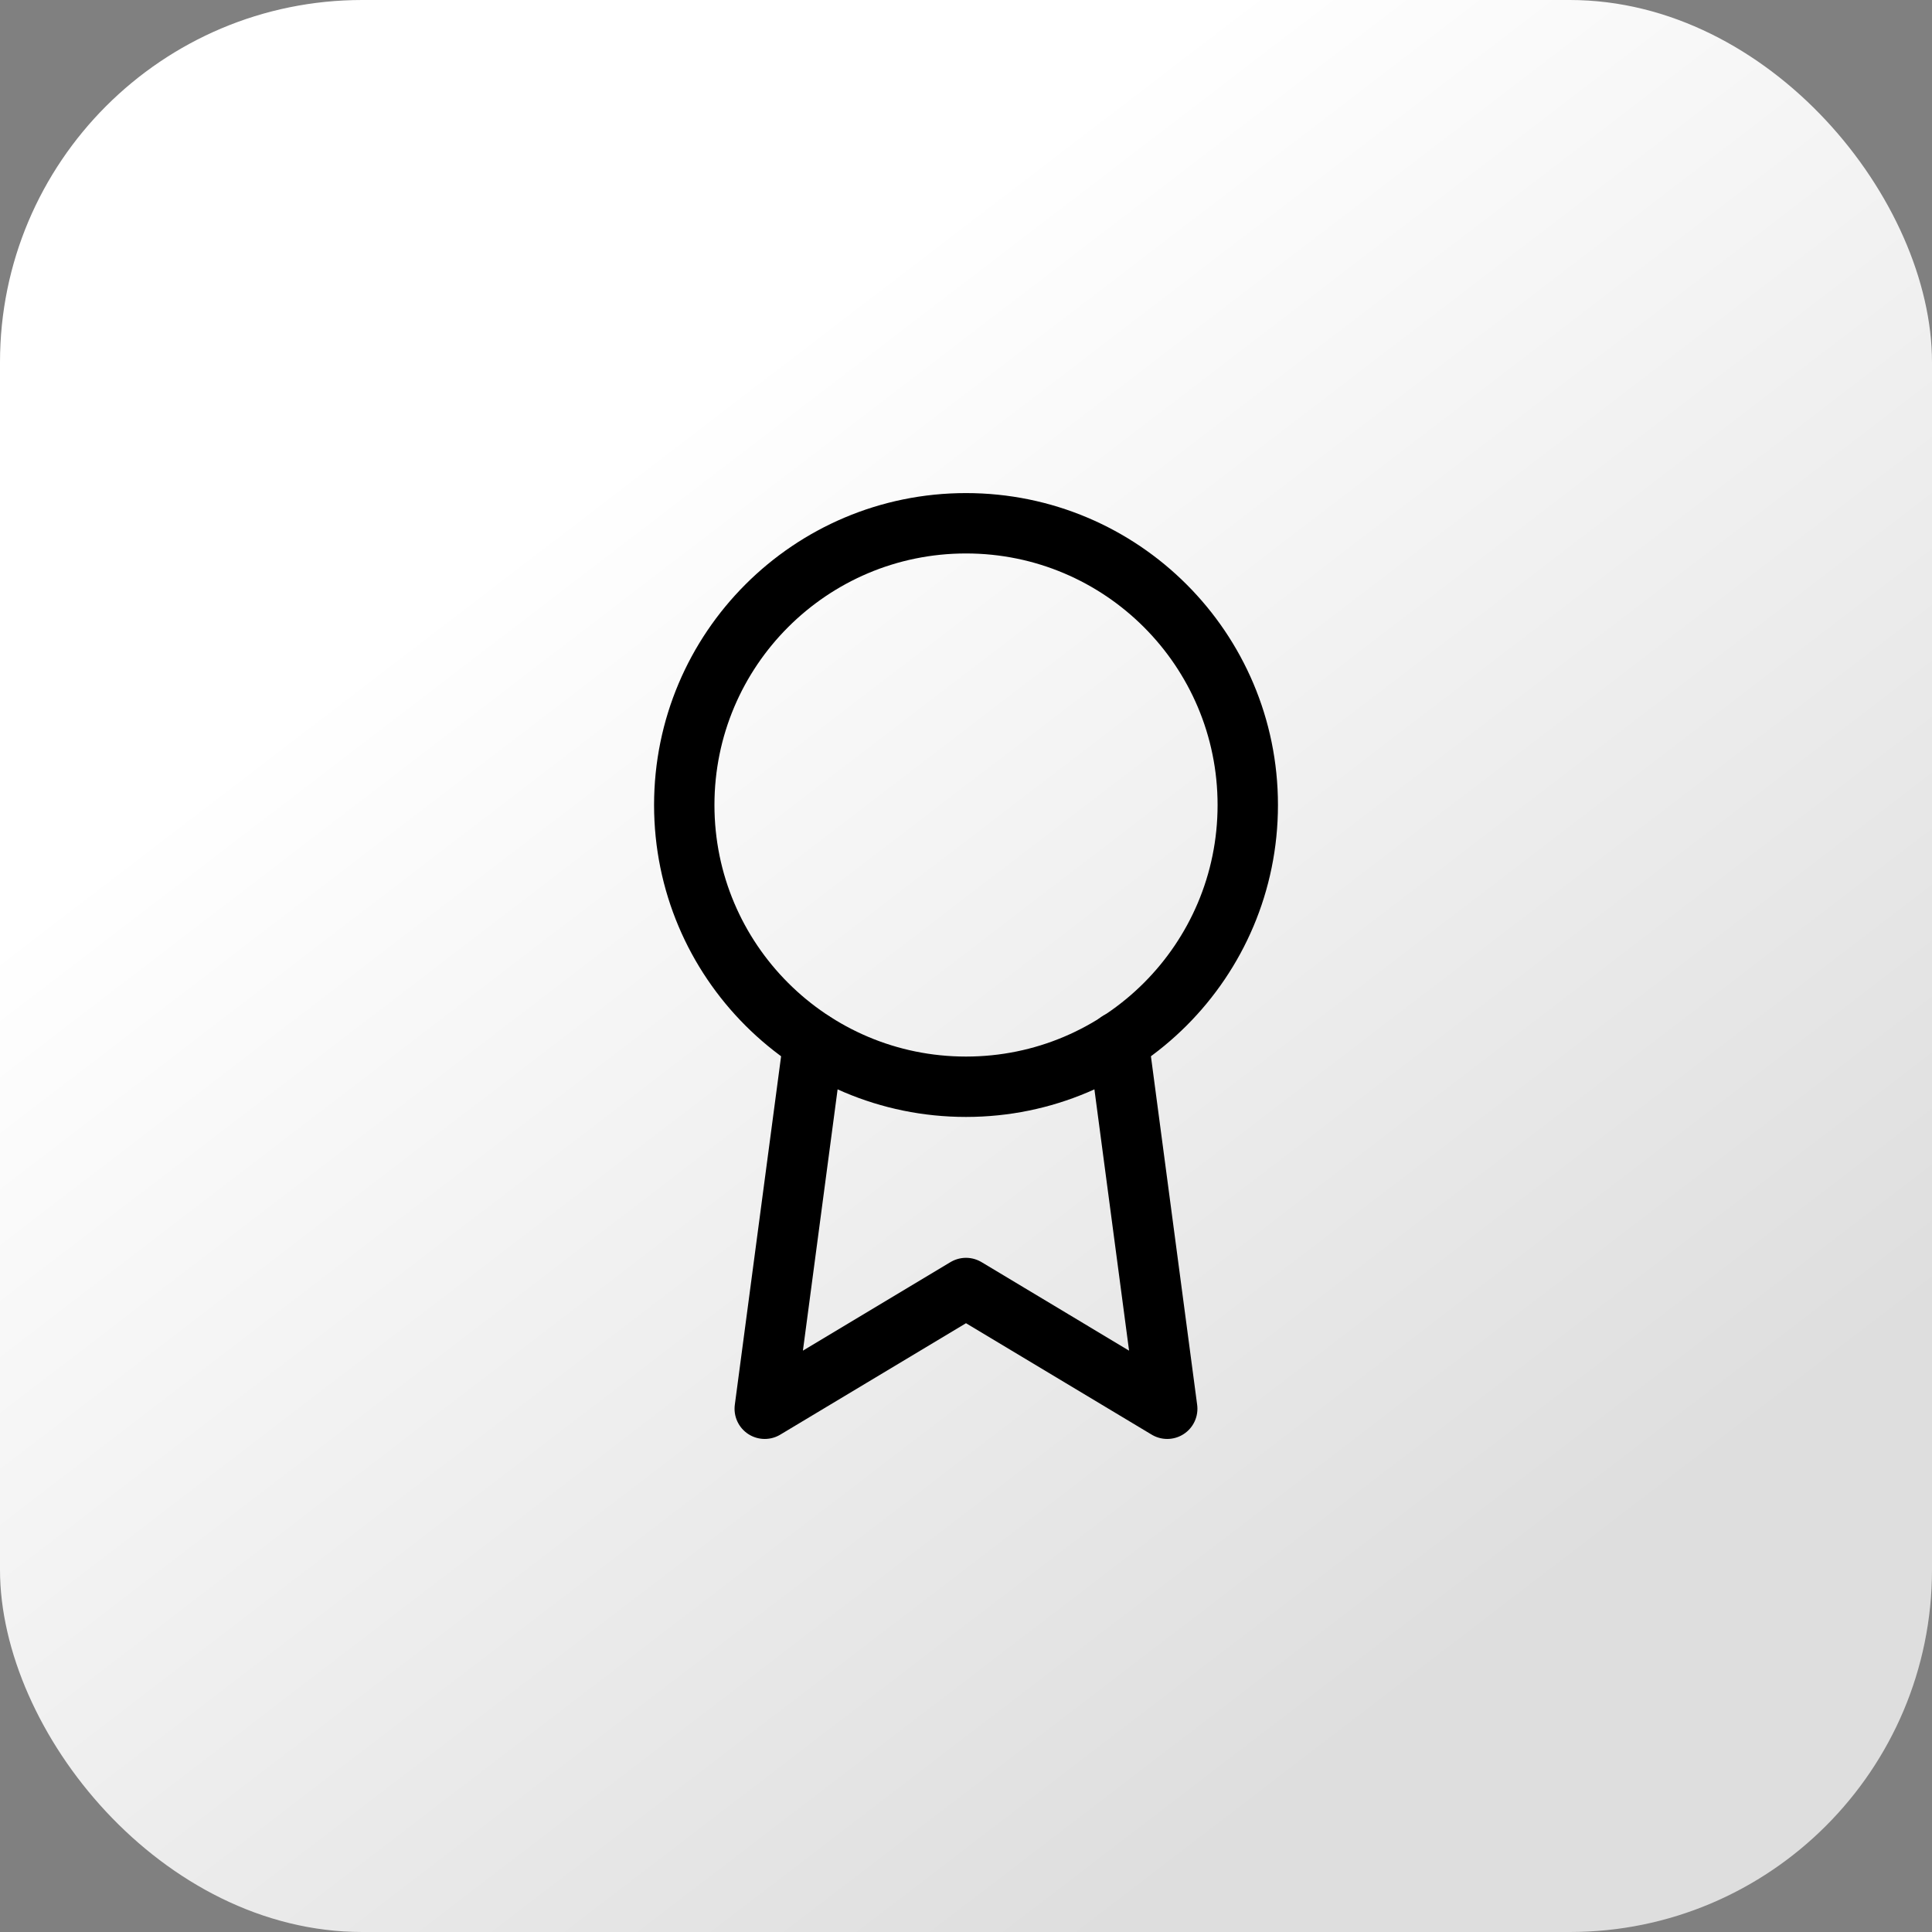
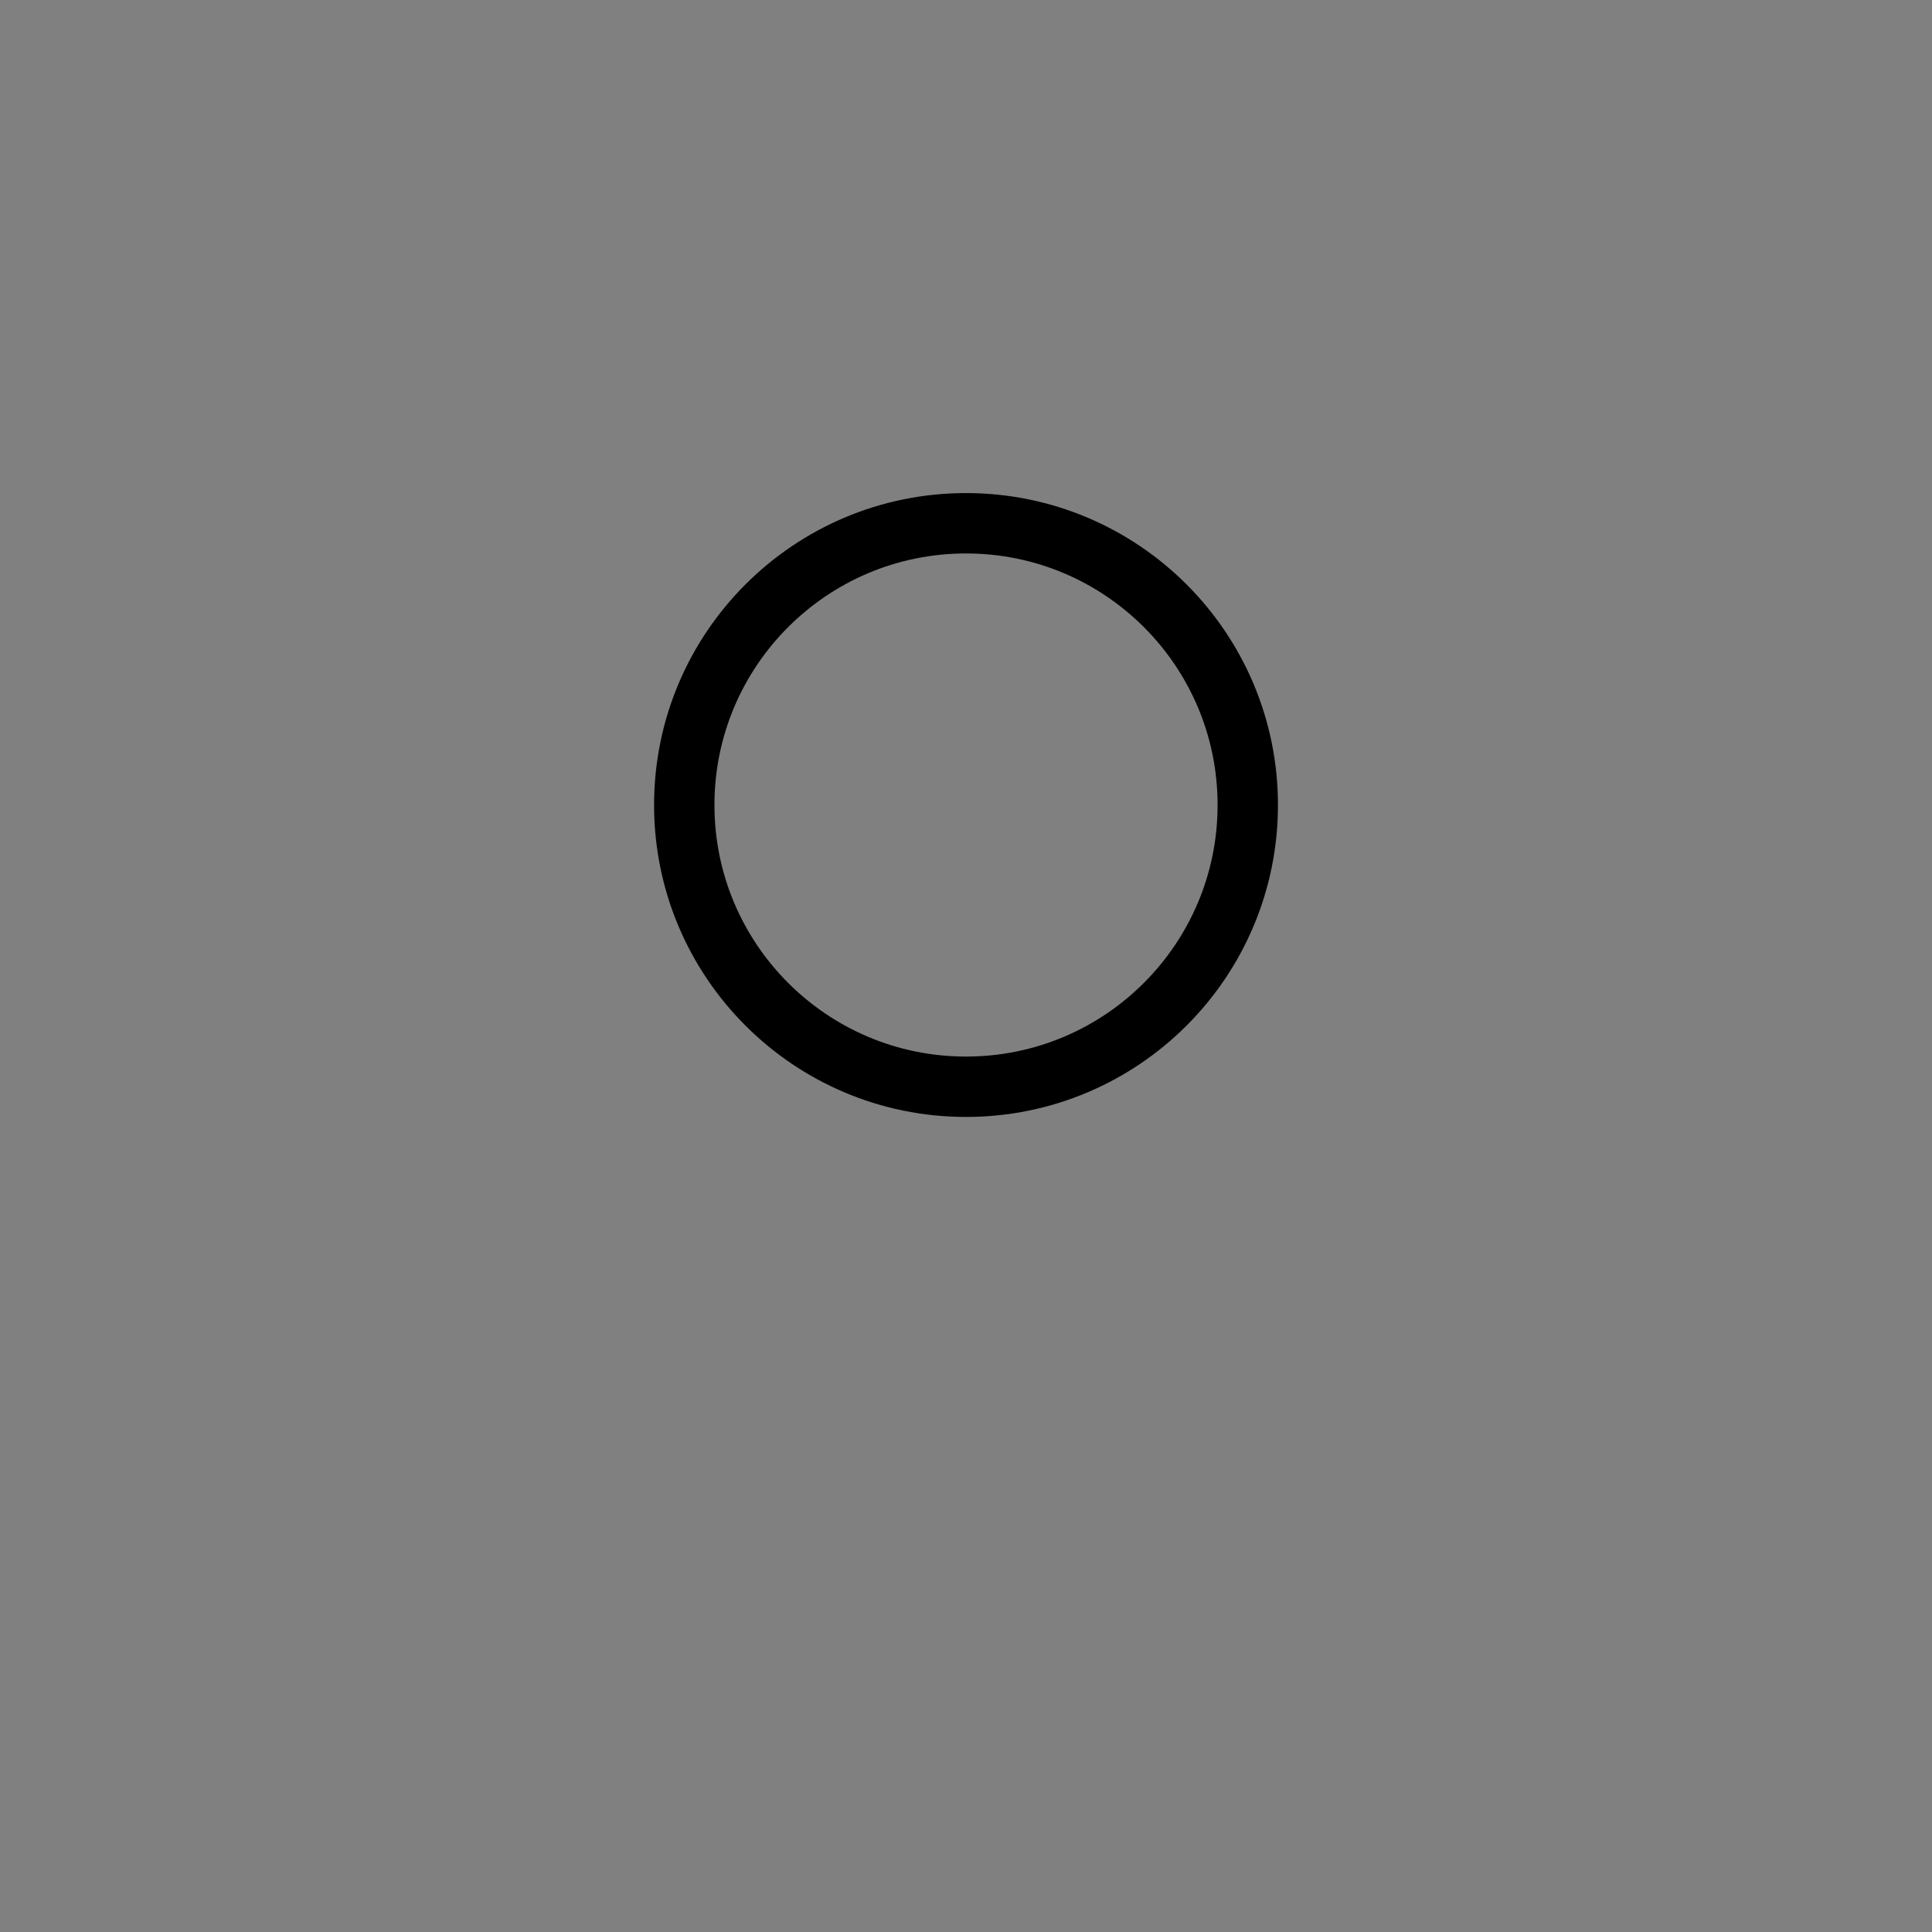
<svg xmlns="http://www.w3.org/2000/svg" width="64" height="64" viewBox="0 0 64 64" fill="none">
  <rect x="0" y="0" width="64" height="64" fill="#808080" stroke="none" />
-   <rect width="64" height="64" rx="12" fill="url(#paint0_linear_3035_5025)" />
  <path d="M32 36C37.155 36 41.334 31.822 41.334 26.667C41.334 21.512 37.155 17.334 32 17.334C26.846 17.334 22.667 21.512 22.667 26.667C22.667 31.822 26.846 36 32 36Z" stroke="black" stroke-width="2" stroke-linecap="round" stroke-linejoin="round" />
-   <path d="M26.946 34.52L25.333 46.667L32 42.667L38.666 46.667L37.053 34.507" stroke="black" stroke-width="2" stroke-linecap="round" stroke-linejoin="round" />
  <defs>
    <linearGradient id="paint0_linear_3035_5025" x1="36.739" y1="2.909" x2="66.272" y2="41.468" gradientUnits="userSpaceOnUse">
      <stop stop-color="white" />
      <stop offset="1" stop-color="#DEDEDE" />
    </linearGradient>
  </defs>
</svg>